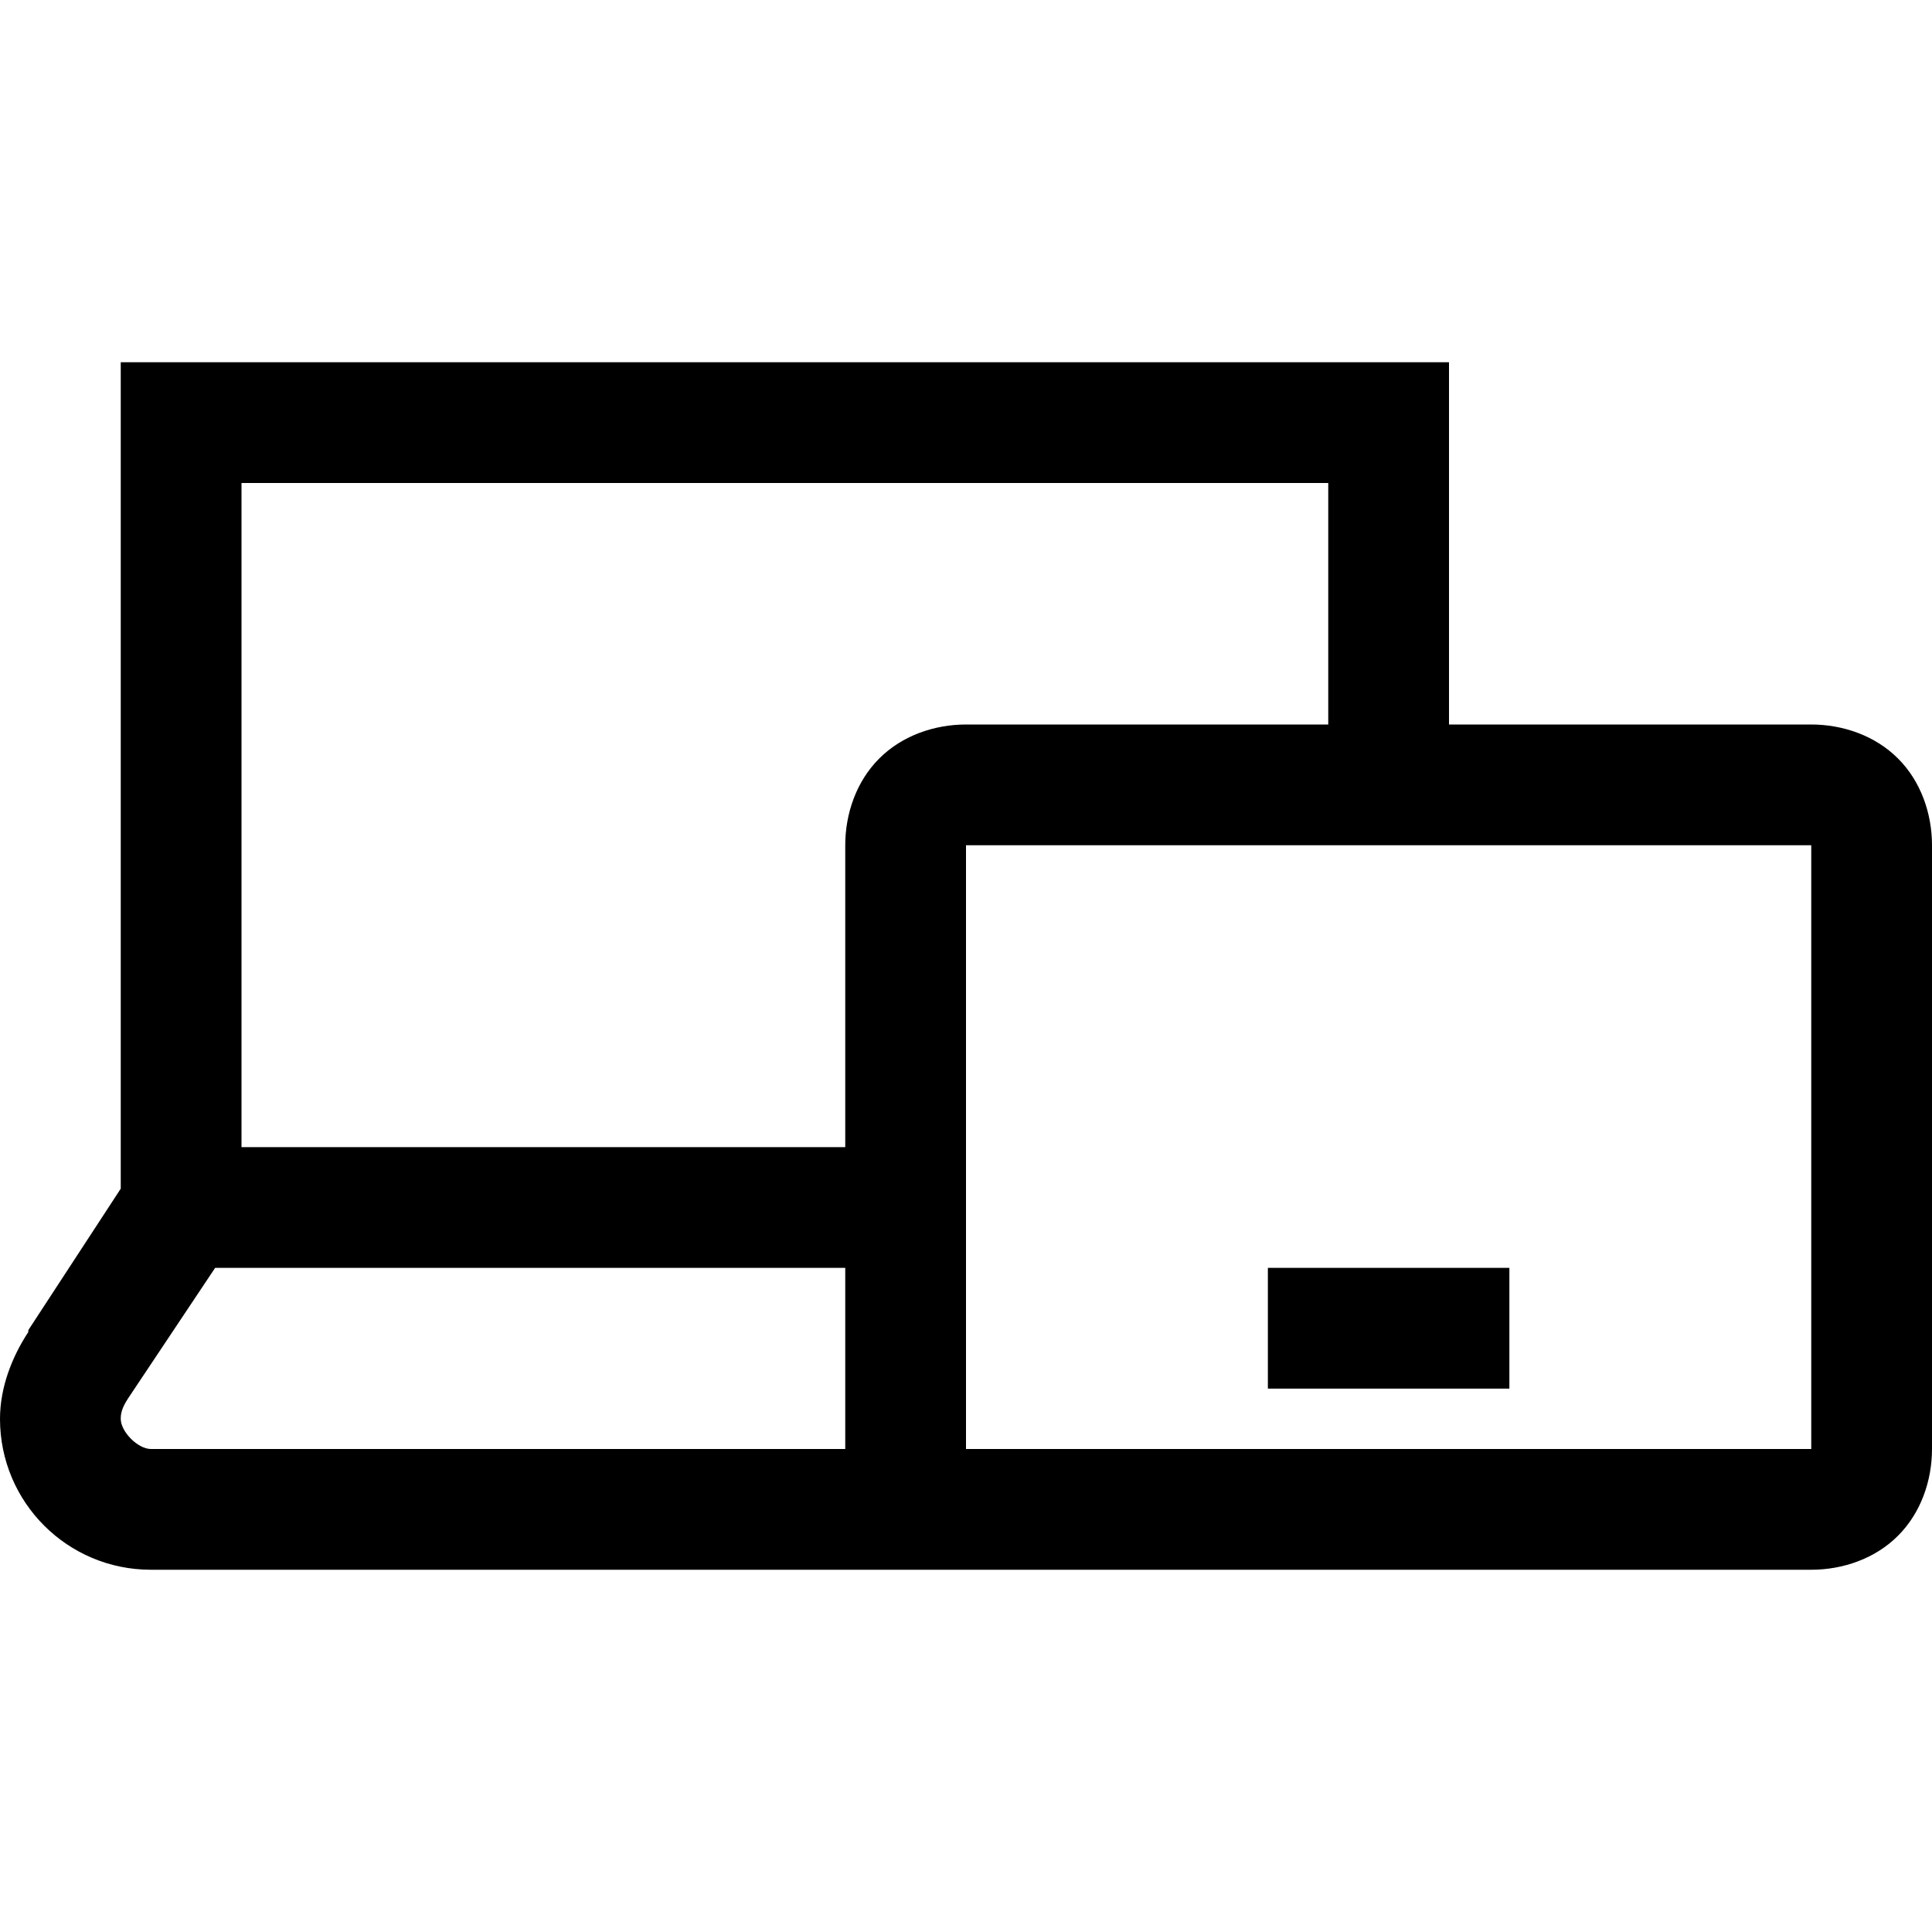
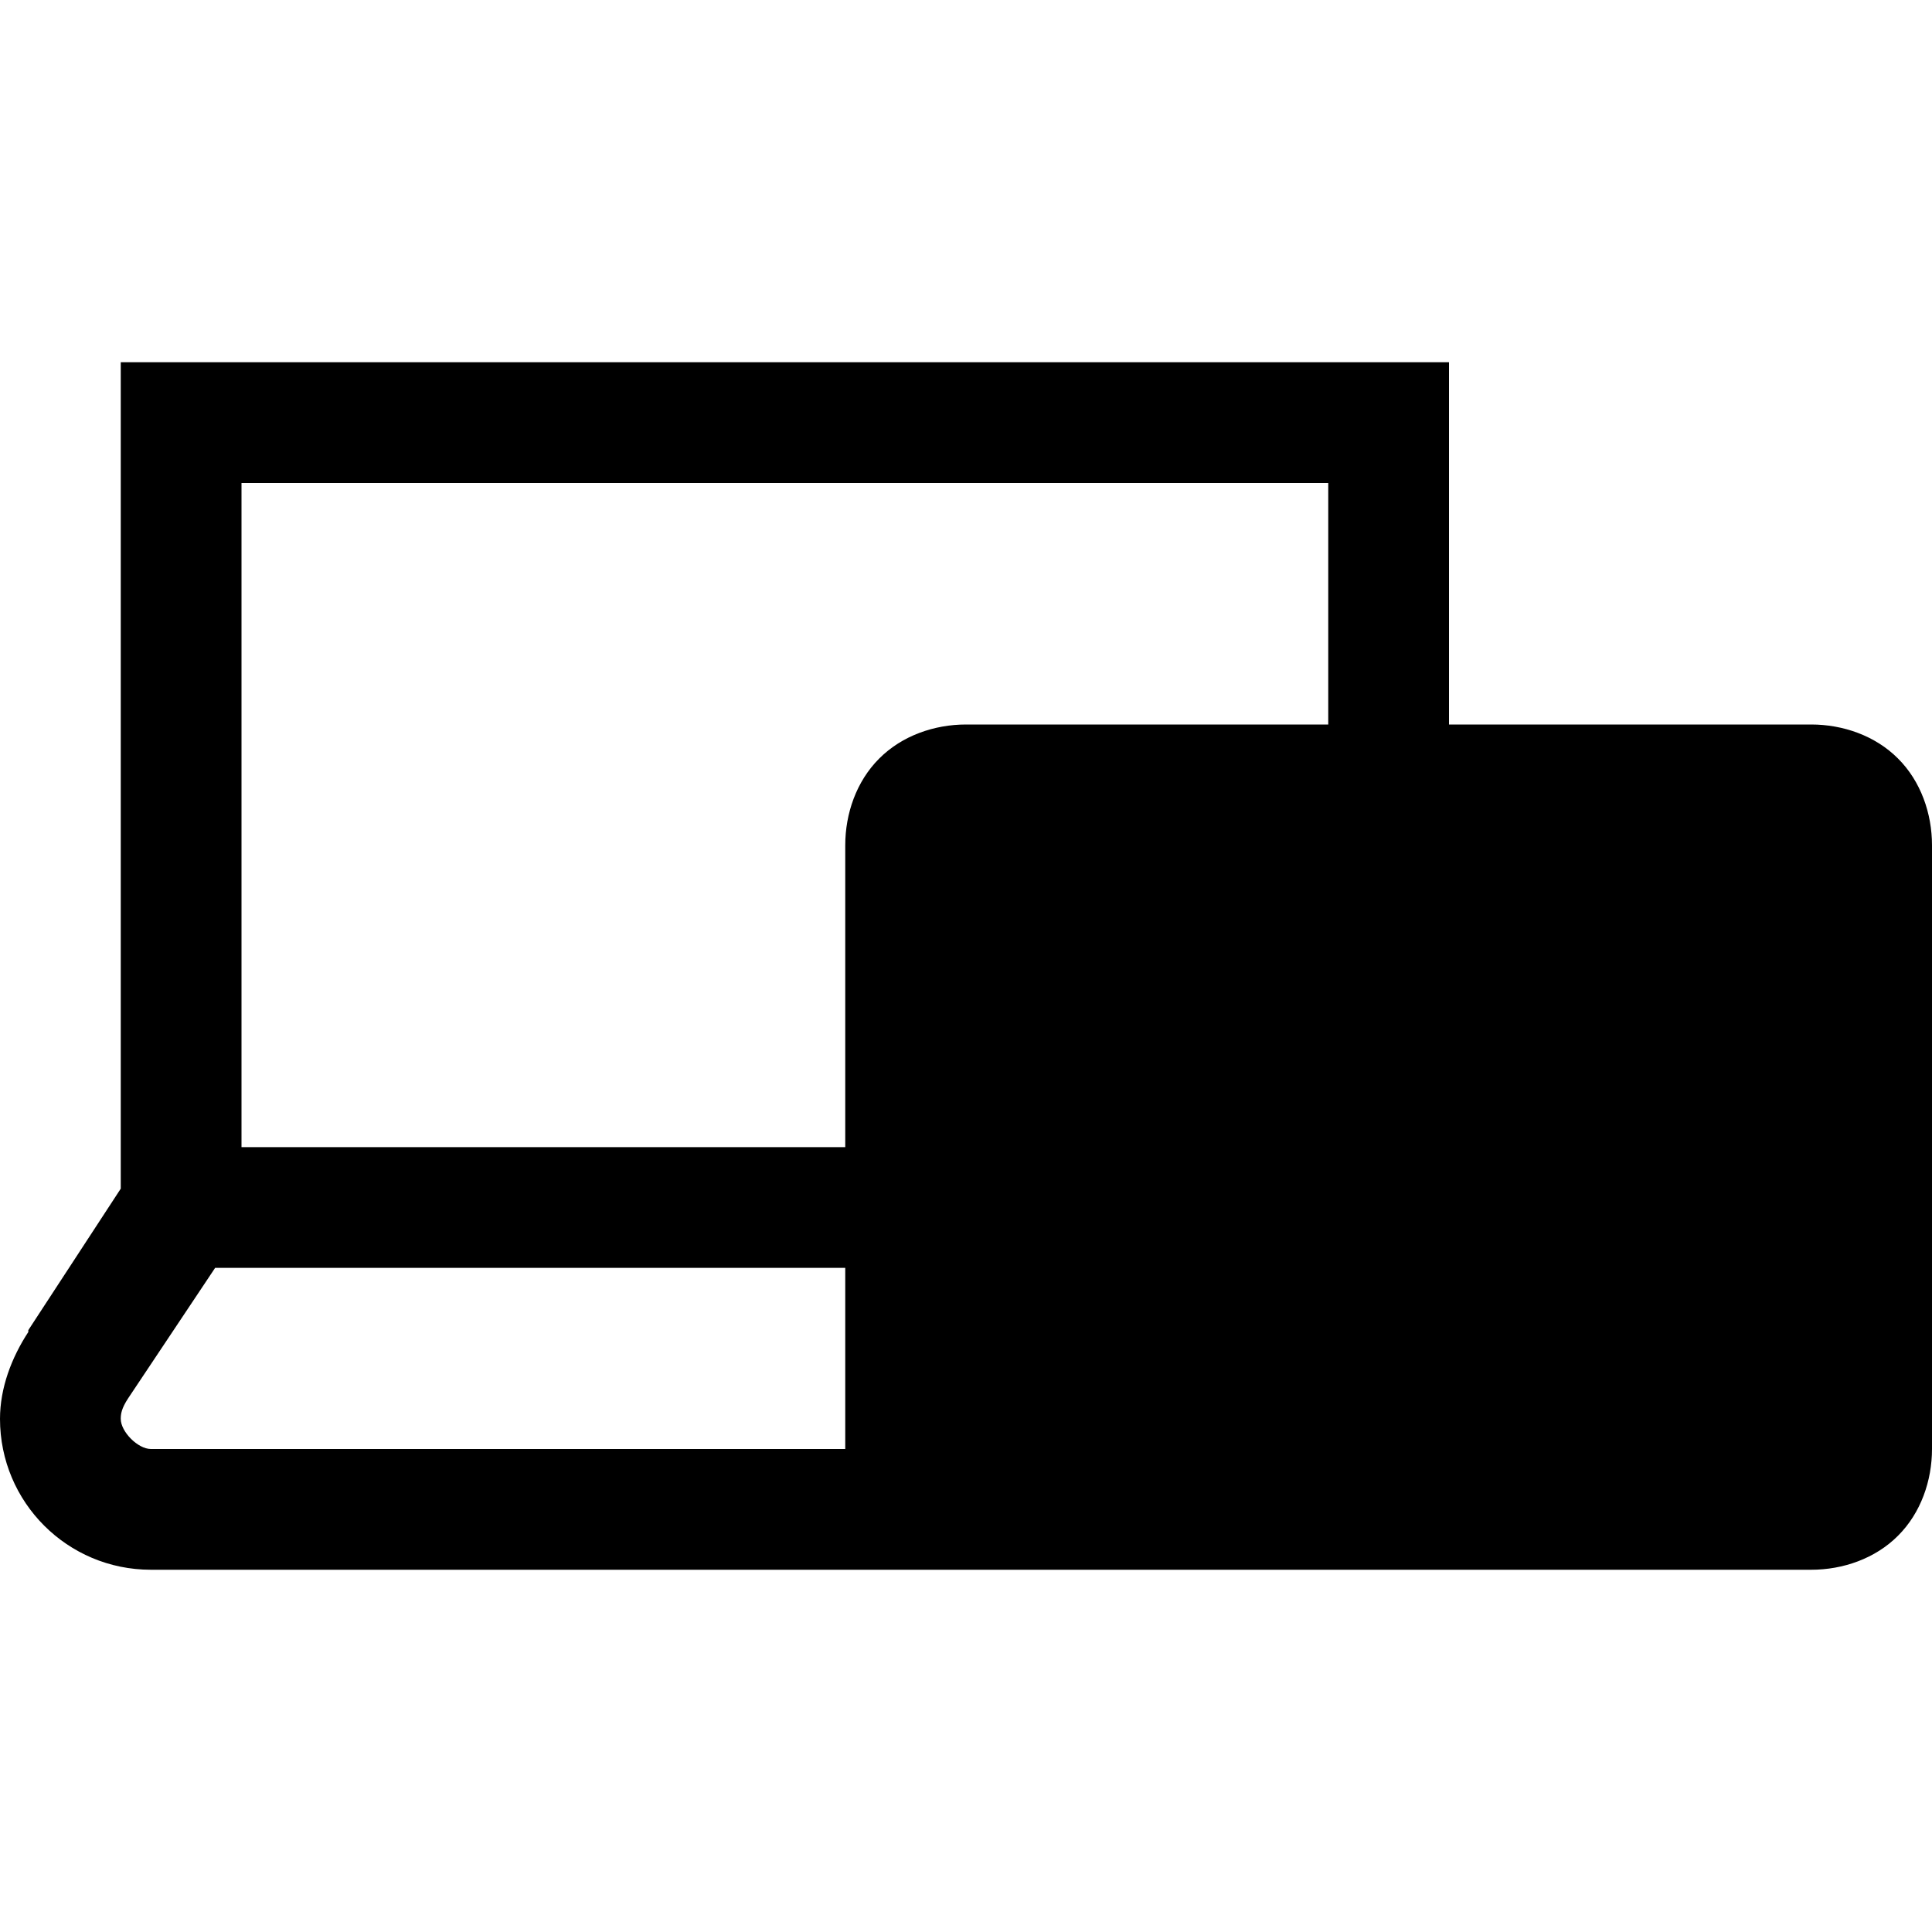
<svg xmlns="http://www.w3.org/2000/svg" fill="none" height="20" viewBox="0 0 20 20" width="20">
-   <path d="M1.25 3.75V12.305L0.293 13.77V13.789C0.12 14.053 0 14.368 0 14.688C0 15.552 0.698 16.25 1.562 16.25H18.75C19.077 16.25 19.412 16.135 19.648 15.898C19.885 15.662 20 15.327 20 15V8.75C20 8.423 19.885 8.088 19.648 7.852C19.412 7.615 19.077 7.5 18.75 7.5H15V3.75H1.25ZM2.5 5H13.75V7.5H10C9.673 7.5 9.338 7.615 9.102 7.852C8.865 8.088 8.75 8.423 8.75 8.75V11.875H2.5V5ZM10 8.75H18.75V15H10V8.75ZM2.227 13.125H8.75V15H1.562C1.428 15 1.25 14.822 1.25 14.688C1.25 14.639 1.257 14.58 1.328 14.473L2.227 13.125ZM13.125 13.125V14.375H15.625V13.125H13.125Z" fill="black" style="fill:black;fill-opacity:1;" />
+   <path d="M1.25 3.75V12.305L0.293 13.77V13.789C0.12 14.053 0 14.368 0 14.688C0 15.552 0.698 16.25 1.562 16.25H18.75C19.077 16.25 19.412 16.135 19.648 15.898C19.885 15.662 20 15.327 20 15V8.75C20 8.423 19.885 8.088 19.648 7.852C19.412 7.615 19.077 7.5 18.75 7.5H15V3.75H1.25ZM2.5 5H13.75V7.5H10C9.673 7.5 9.338 7.615 9.102 7.852C8.865 8.088 8.75 8.423 8.75 8.75V11.875H2.5V5ZM10 8.75H18.75V15V8.75ZM2.227 13.125H8.75V15H1.562C1.428 15 1.25 14.822 1.25 14.688C1.25 14.639 1.257 14.58 1.328 14.473L2.227 13.125ZM13.125 13.125V14.375H15.625V13.125H13.125Z" fill="black" style="fill:black;fill-opacity:1;" />
</svg>